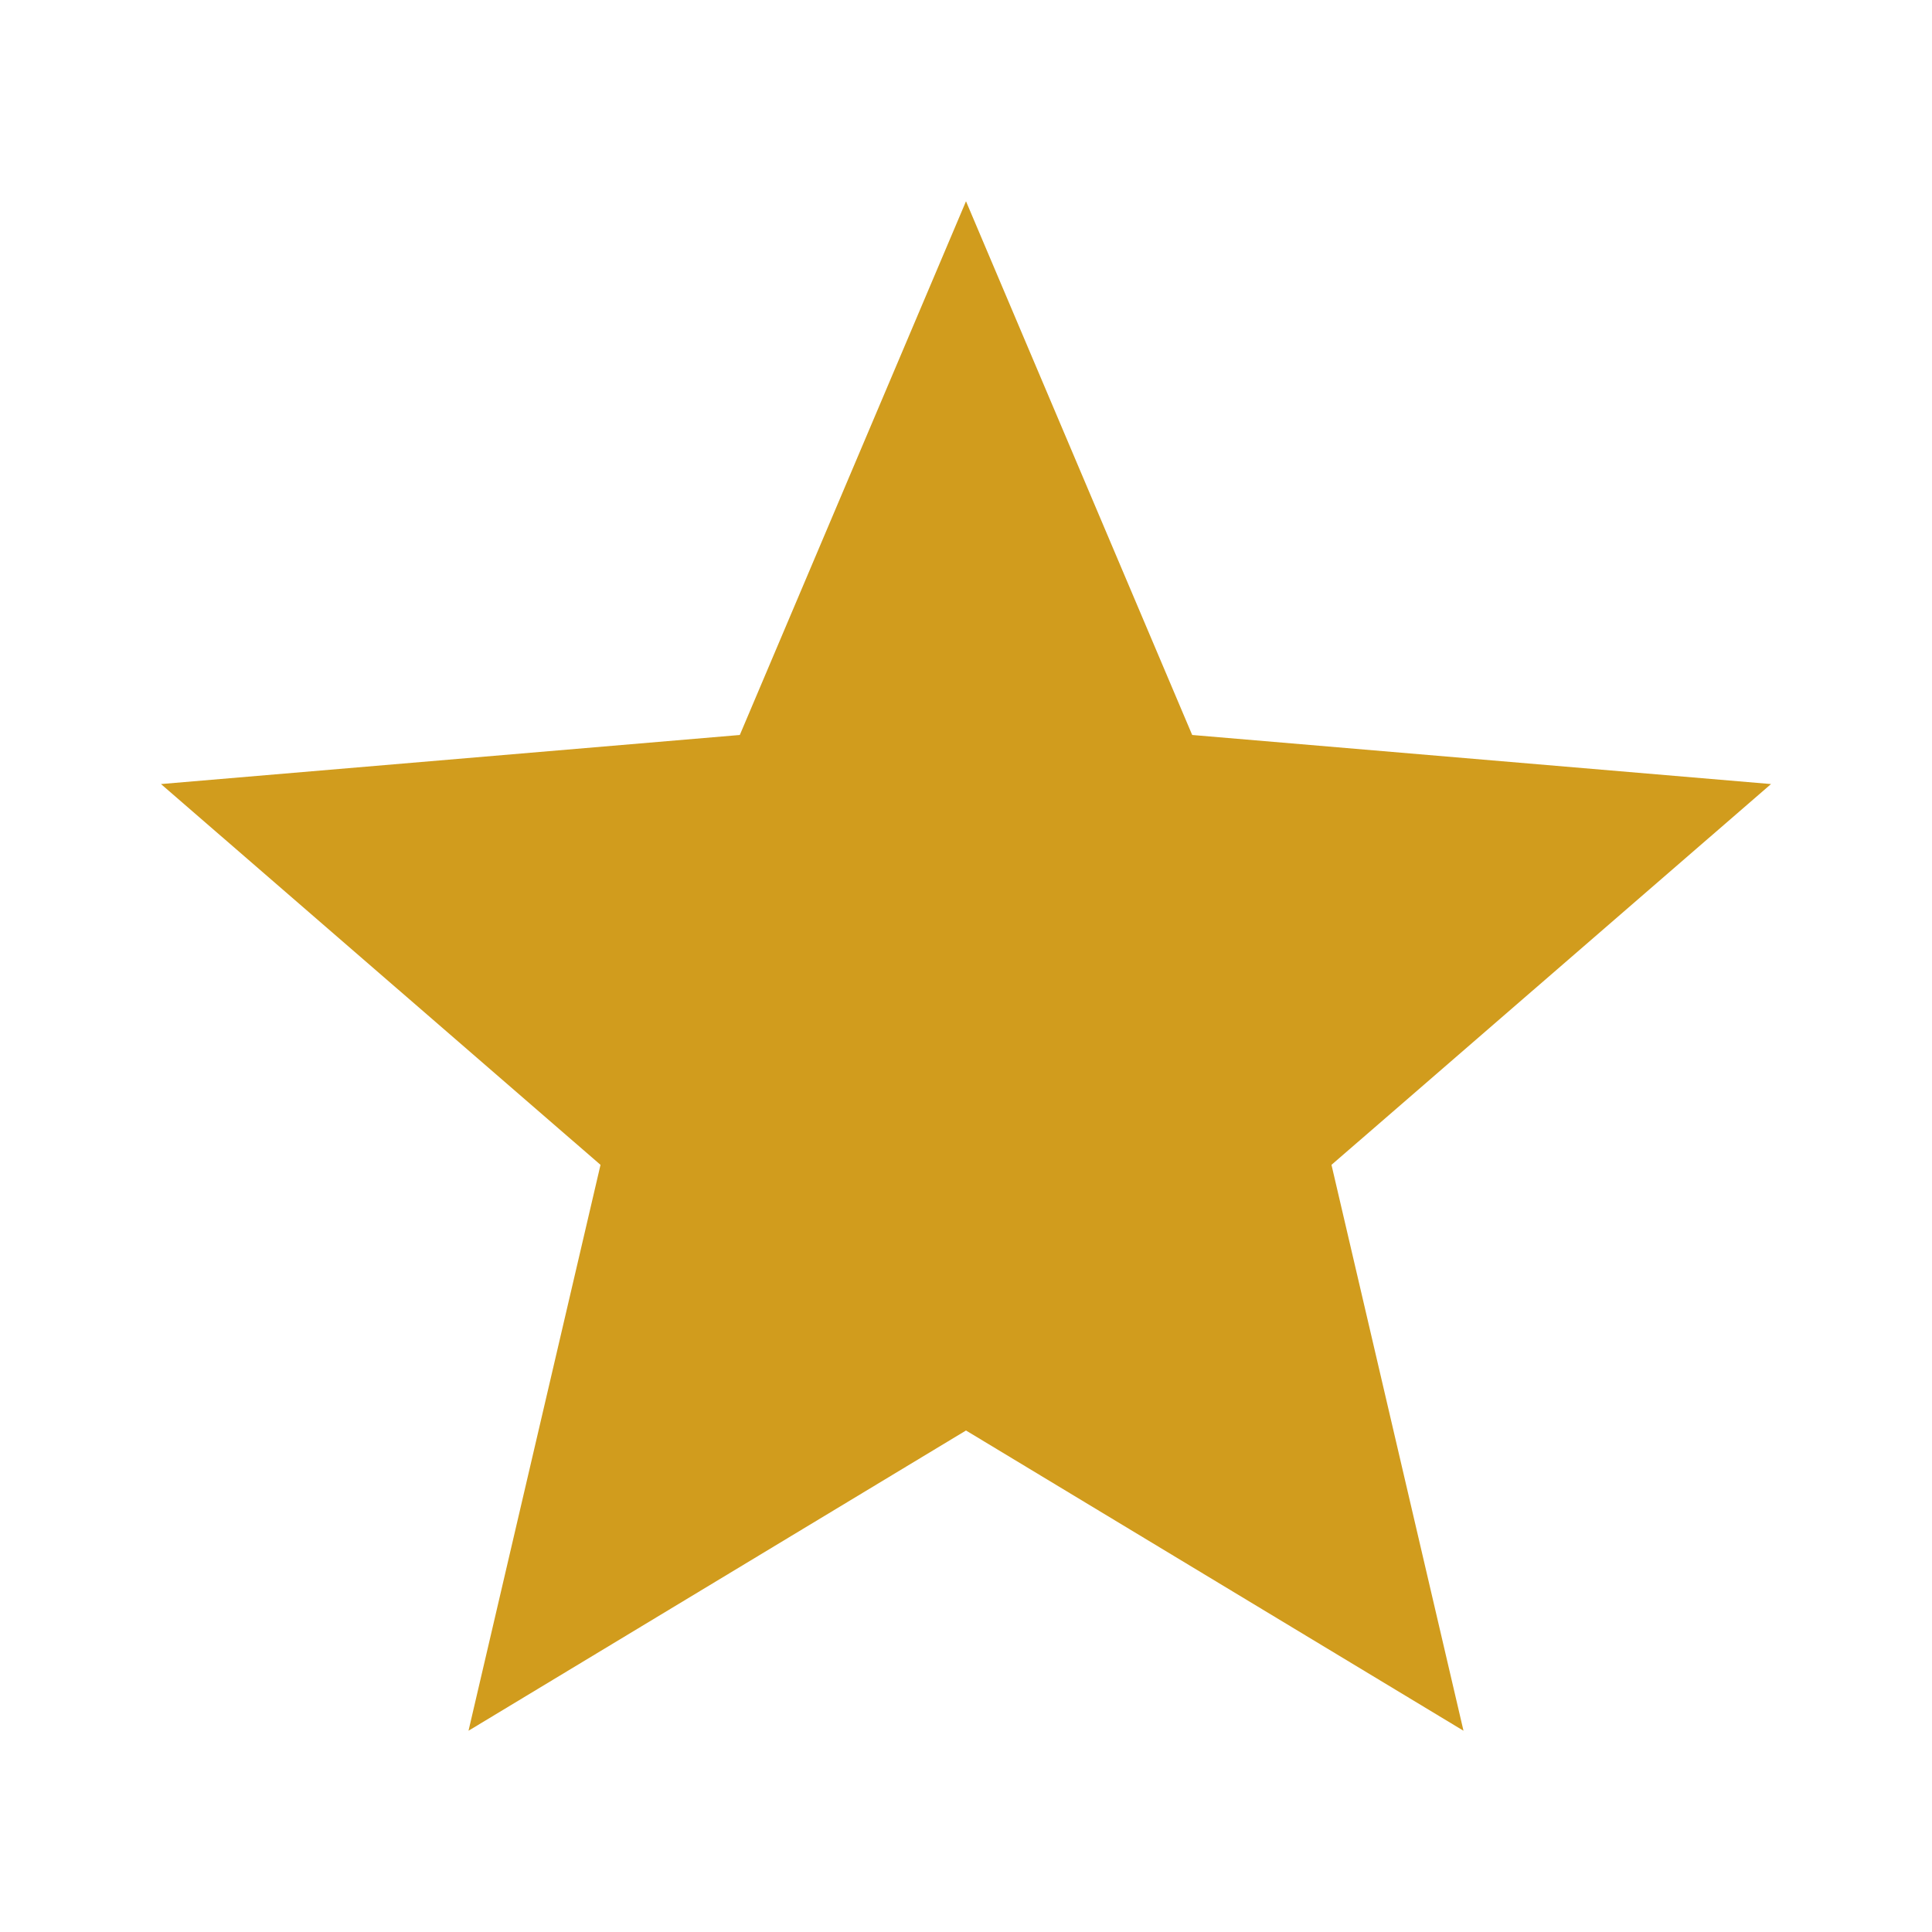
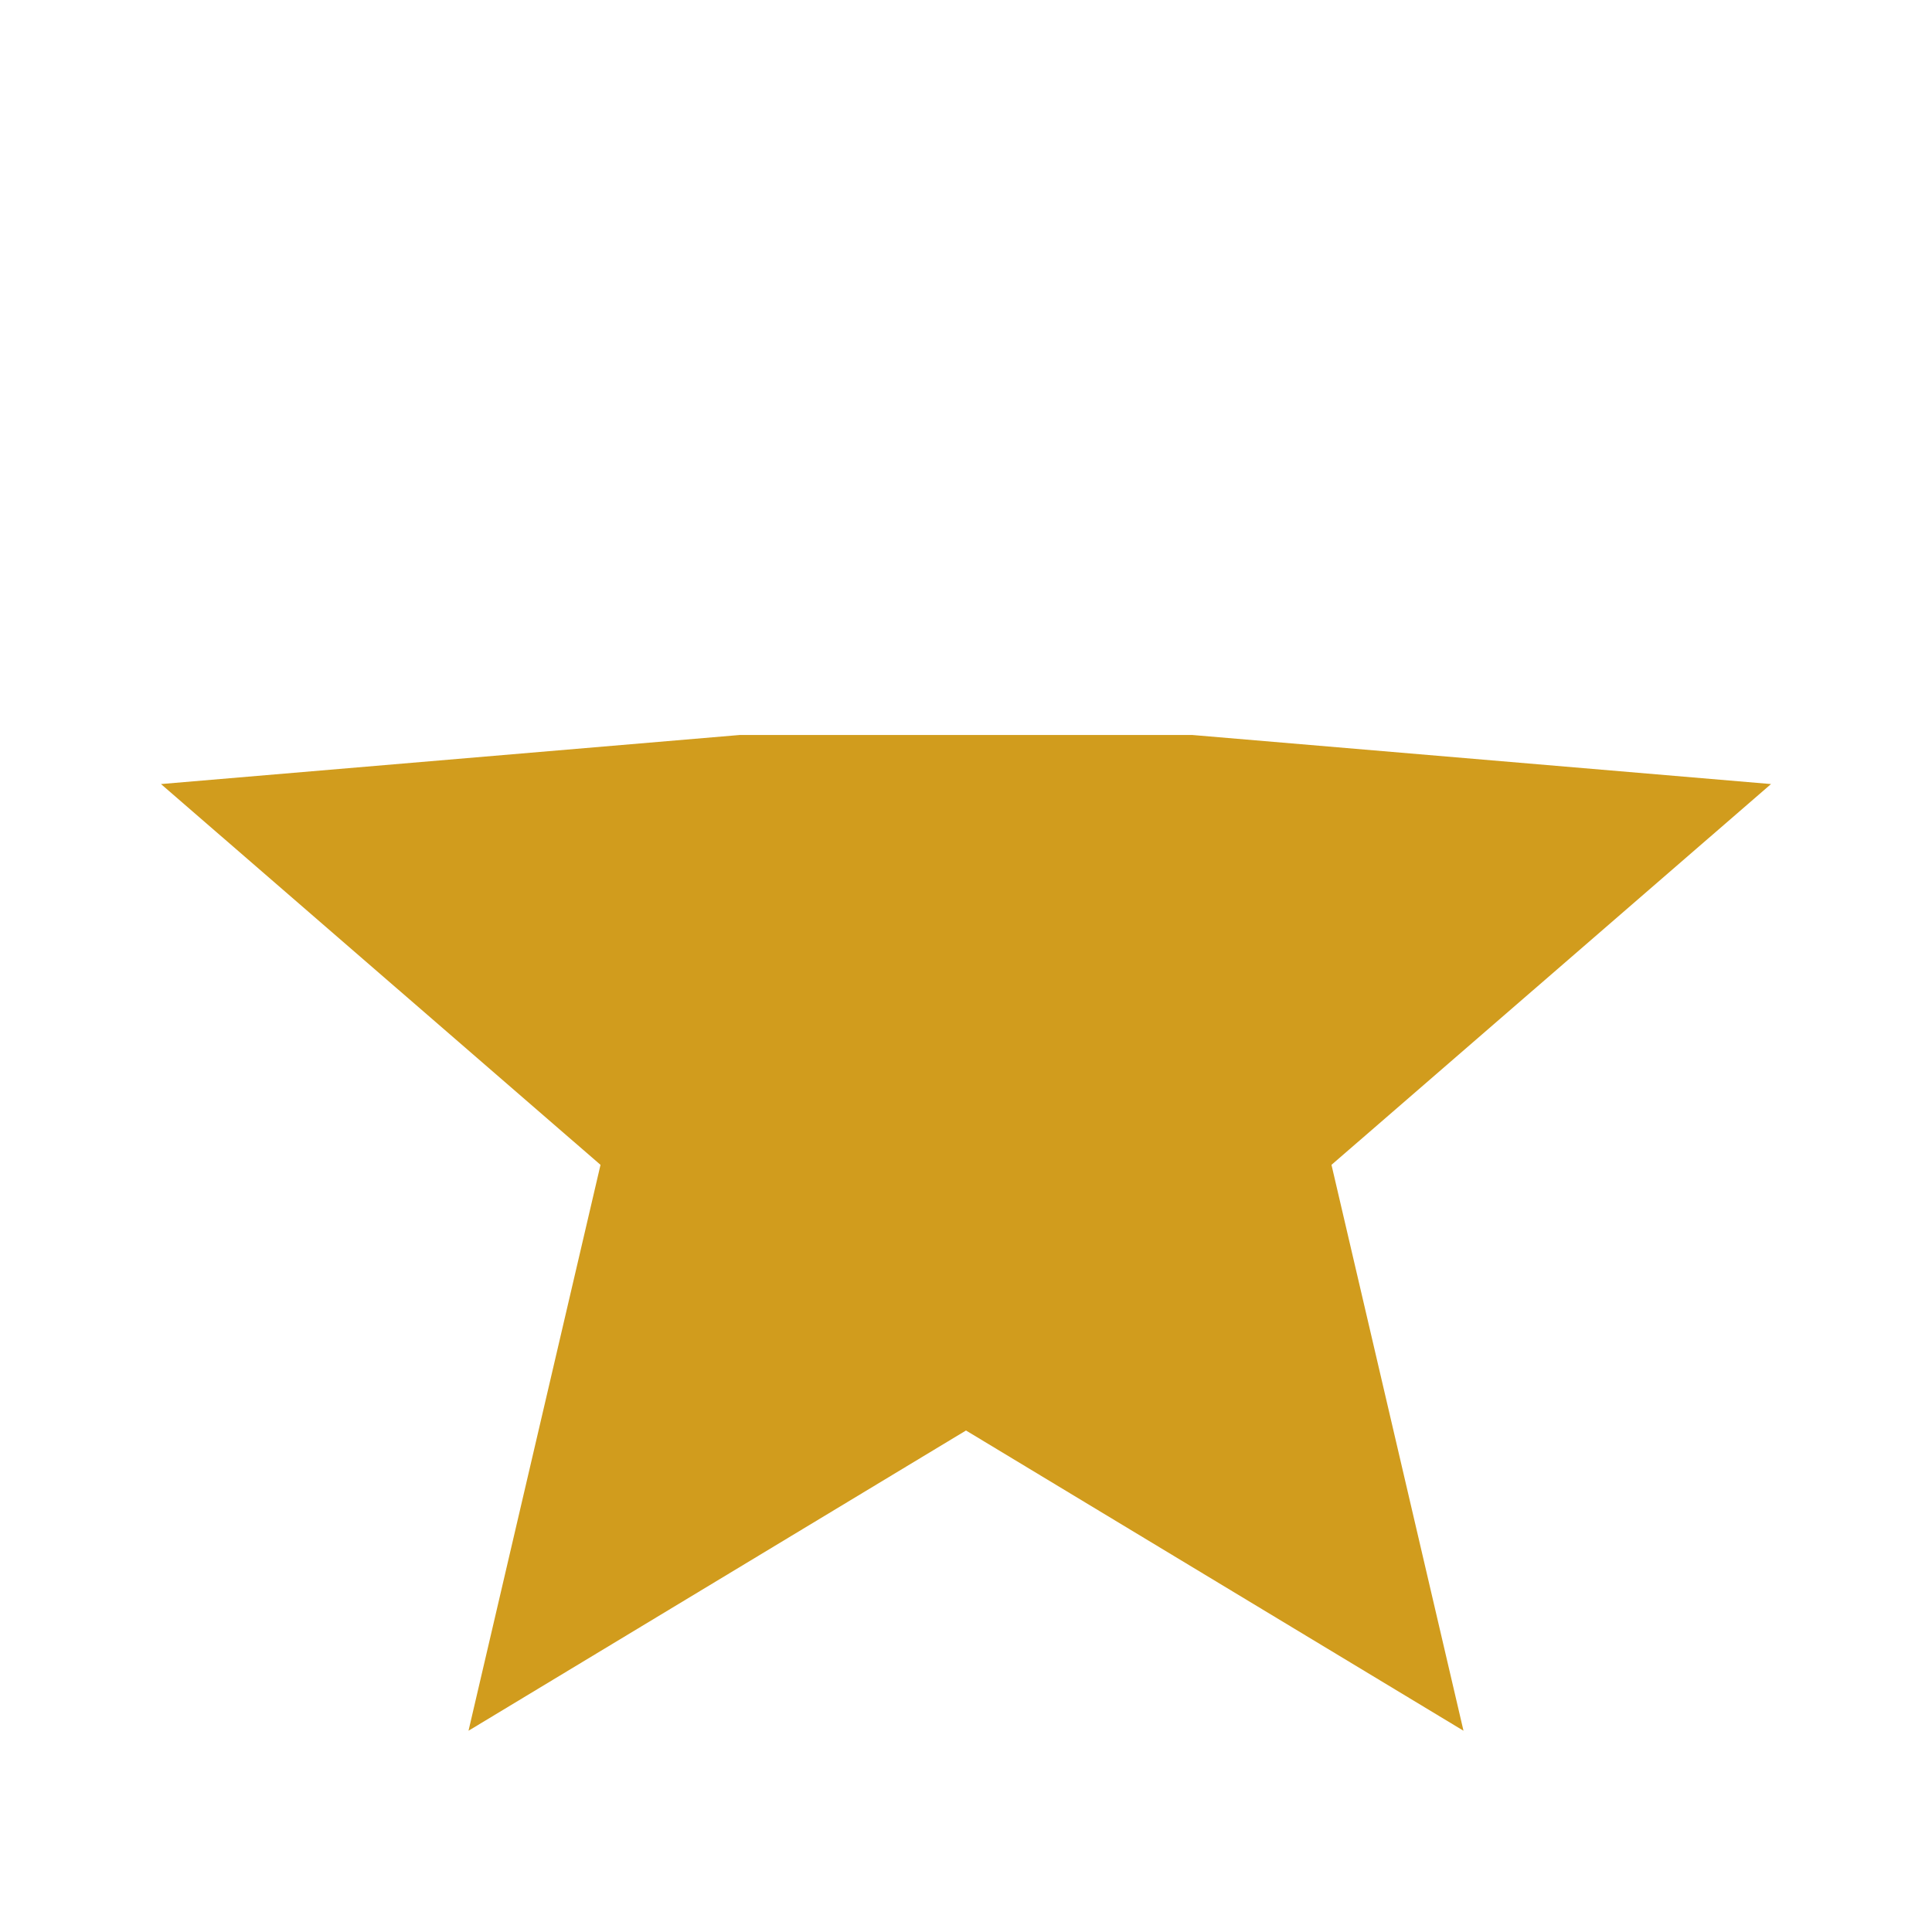
<svg xmlns="http://www.w3.org/2000/svg" width="40" height="40" viewBox="0 0 40 40" fill="none">
-   <path d="M20 29.617L30.3 35.833L27.567 24.117L36.667 16.233L24.683 15.217L20 4.167L15.317 15.217L3.333 16.233L12.433 24.117L9.7 35.833L20 29.617Z" fill="#D19C1D" />
+   <path d="M20 29.617L30.3 35.833L27.567 24.117L36.667 16.233L24.683 15.217L15.317 15.217L3.333 16.233L12.433 24.117L9.7 35.833L20 29.617Z" fill="#D19C1D" />
</svg>